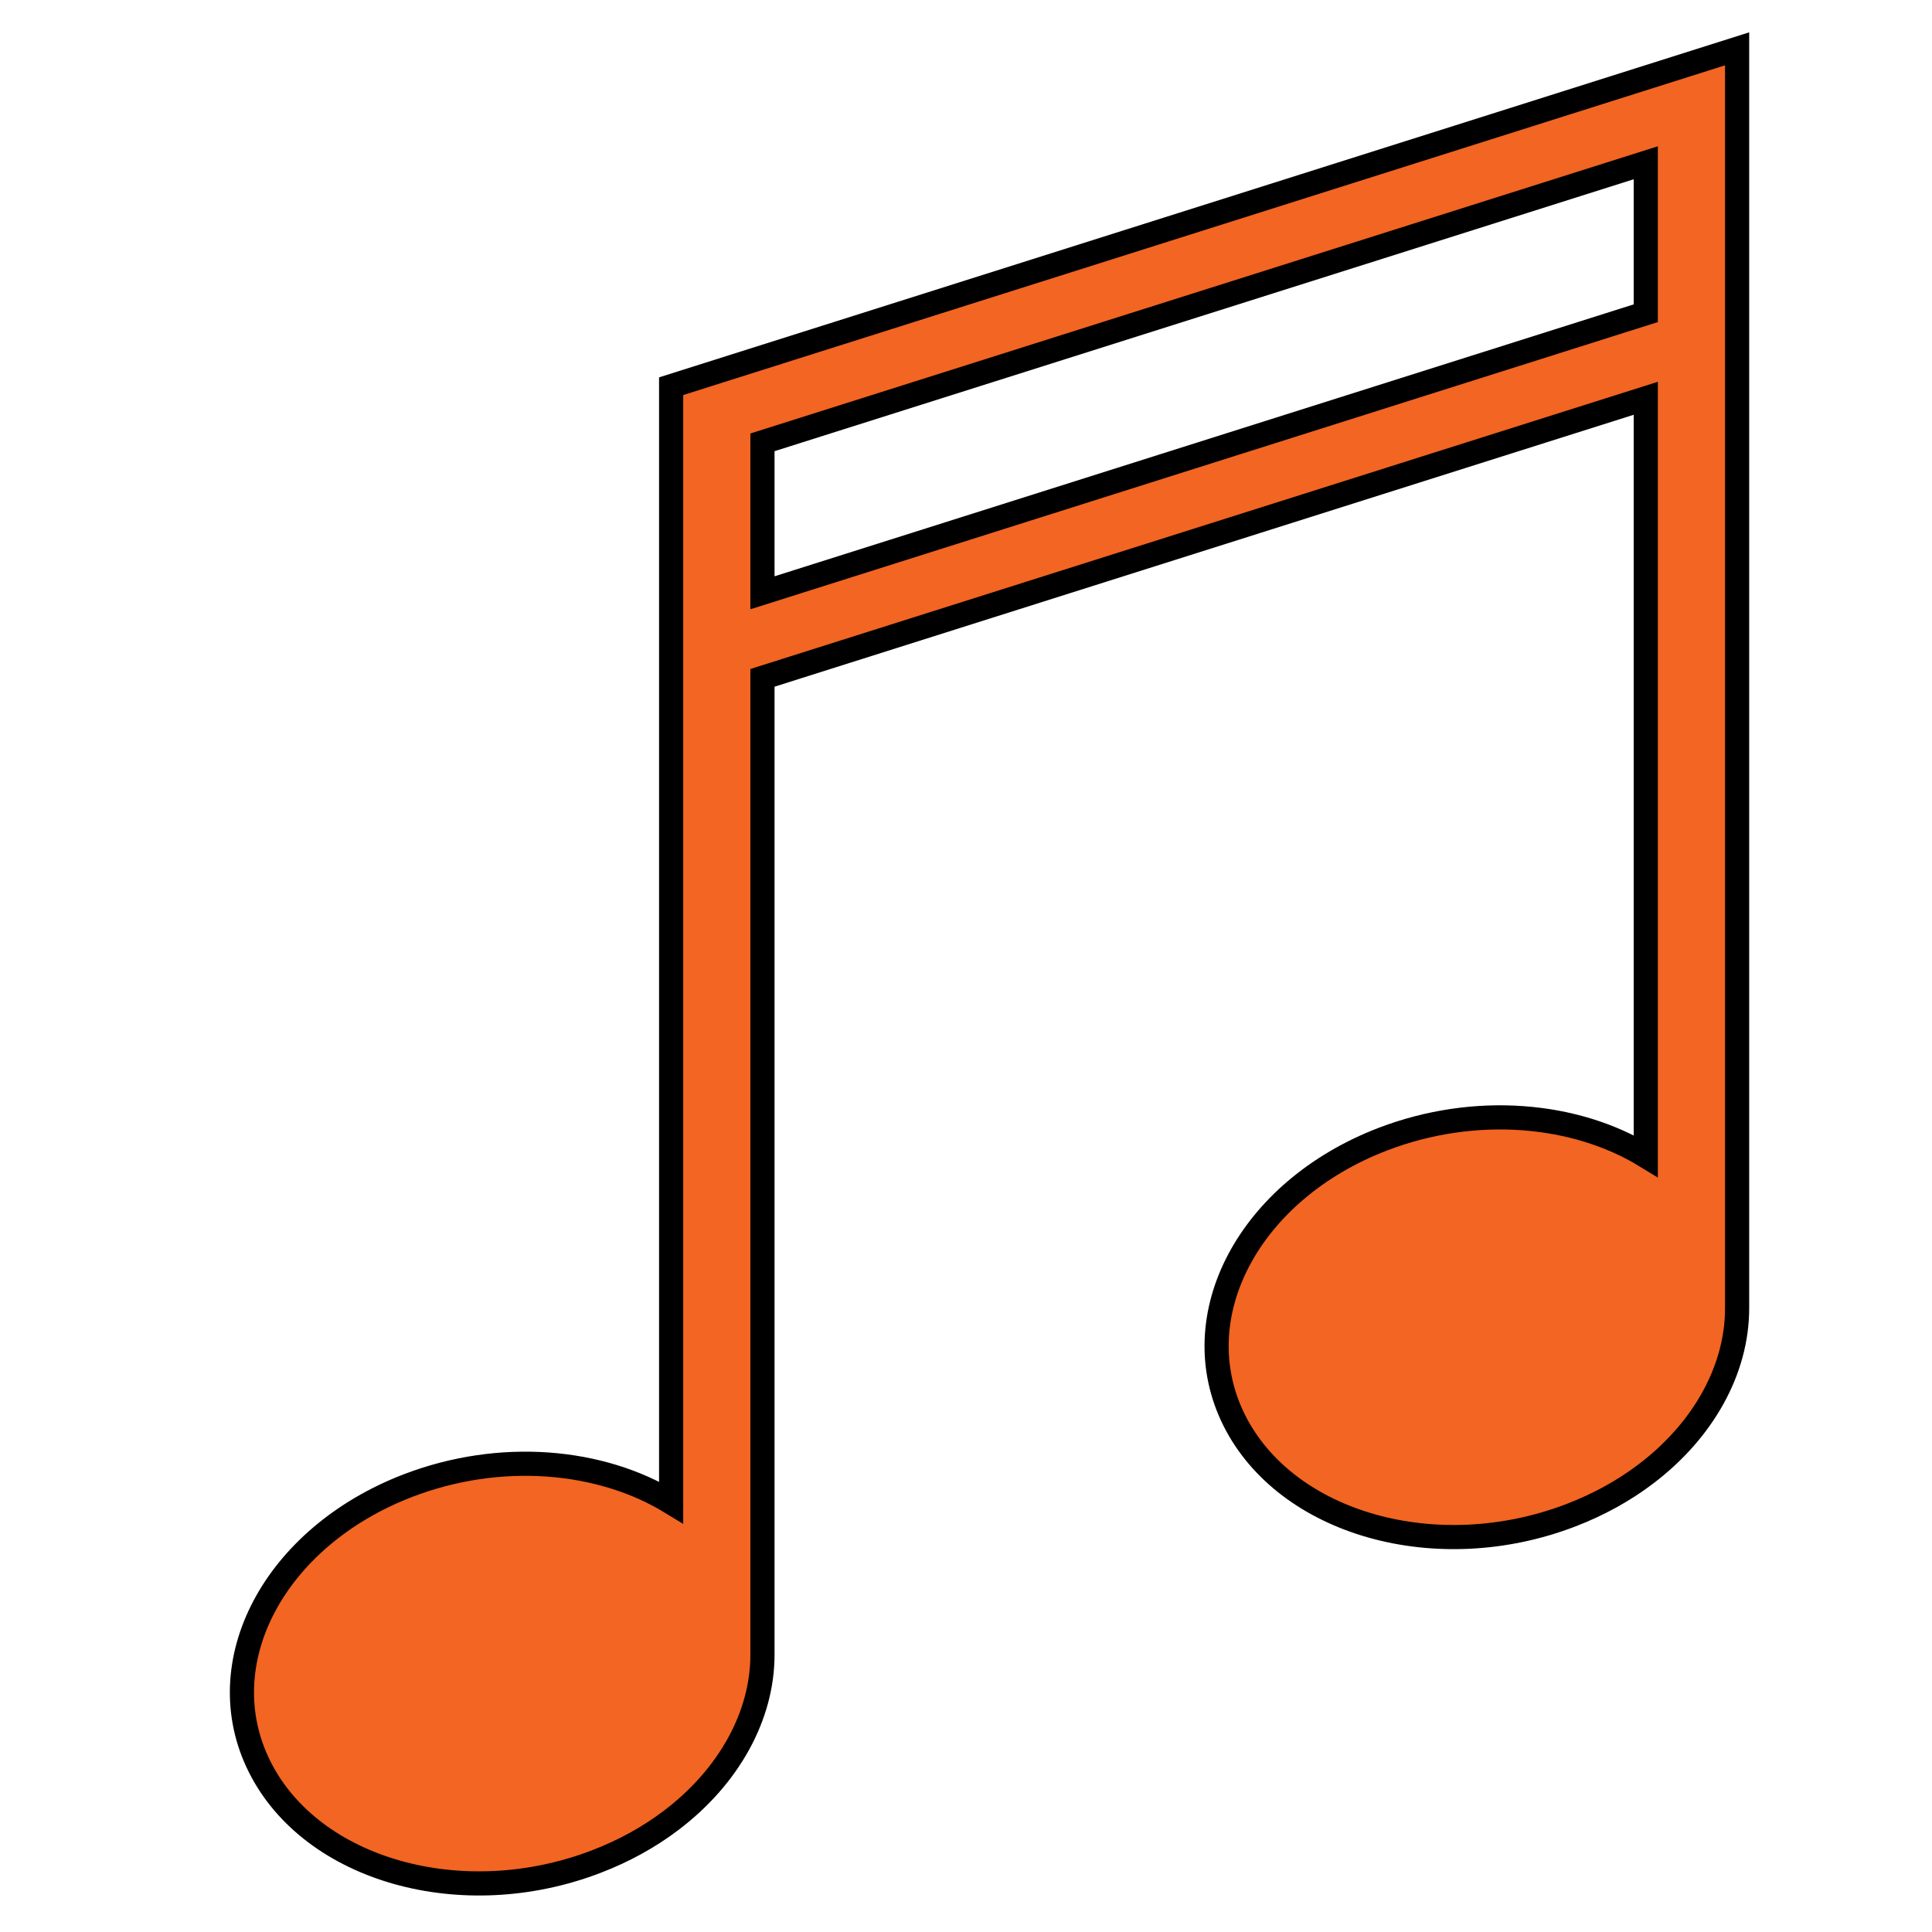
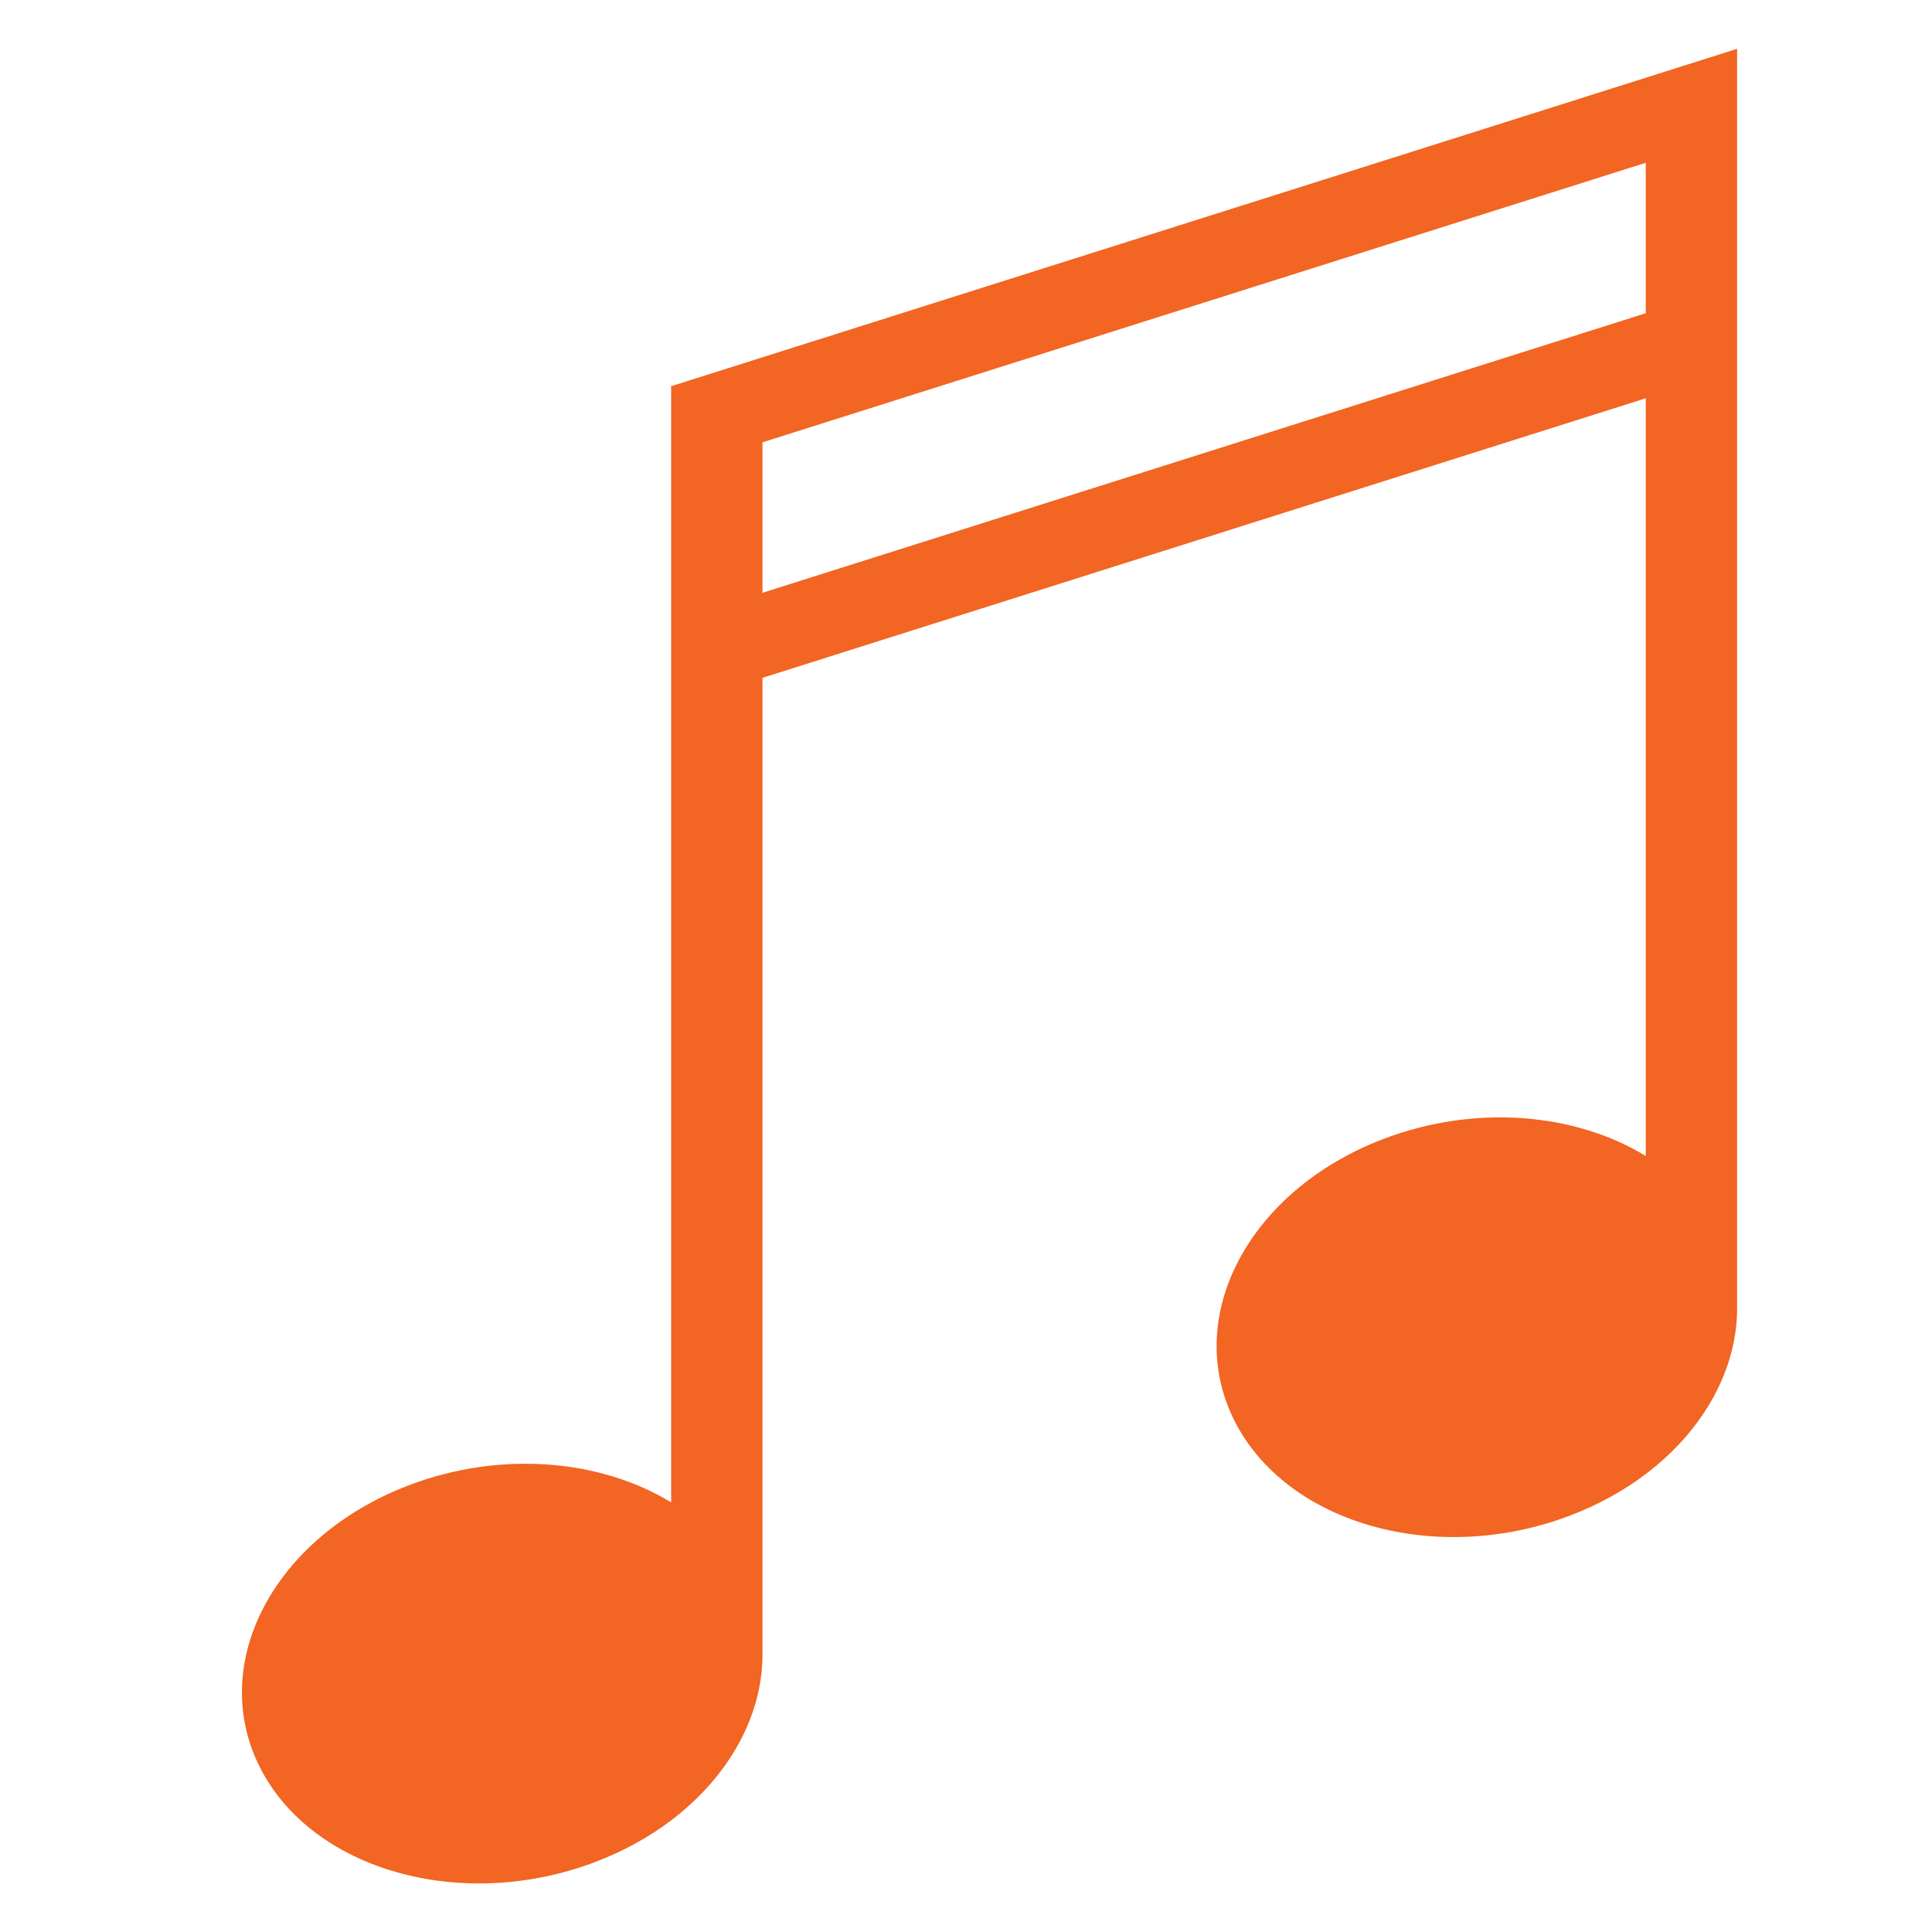
<svg xmlns="http://www.w3.org/2000/svg" width="40px" height="40px" viewBox="0 0 40 40" version="1.1">
  <title>Musica_40x40</title>
  <g id="Musica_40x40" stroke="none" stroke-width="1" fill="none" fill-rule="evenodd">
    <g id="Group-5" transform="translate(5, 1)">
      <path d="M29.074,5.485 L10.786,11.273 L10.786,8.158 L29.074,2.37 L29.074,5.485 Z M8.895,6.996 L8.895,30.105 C7.436,29.213 5.36,29.024 3.449,29.757 C0.675,30.822 -0.701,33.428 0.375,35.578 C1.451,37.727 4.572,38.607 7.346,37.542 C7.927,37.319 8.447,37.029 8.895,36.689 C10.094,35.781 10.786,34.521 10.786,33.259 L10.786,13.034 L29.074,7.246 L29.074,22.934 C27.616,22.042 25.539,21.853 23.628,22.586 C20.855,23.651 19.479,26.257 20.554,28.407 C21.631,30.556 24.752,31.436 27.525,30.371 C28.106,30.148 28.626,29.858 29.074,29.518 C30.273,28.61 30.965,27.35 30.965,26.088 L30.965,0.011 L8.895,6.996 Z" id="Fill-1" fill="#F26522" />
-       <path d="M29.074,5.485 L10.786,11.273 L10.786,8.158 L29.074,2.37 L29.074,5.485 Z M8.895,6.996 L8.895,30.105 C7.436,29.213 5.36,29.024 3.449,29.757 C0.675,30.822 -0.701,33.428 0.375,35.578 C1.451,37.727 4.572,38.607 7.346,37.542 C7.927,37.319 8.447,37.029 8.895,36.689 C10.094,35.781 10.786,34.521 10.786,33.259 L10.786,13.034 L29.074,7.246 L29.074,22.934 C27.616,22.042 25.539,21.853 23.628,22.586 C20.855,23.651 19.479,26.257 20.554,28.407 C21.631,30.556 24.752,31.436 27.525,30.371 C28.106,30.148 28.626,29.858 29.074,29.518 C30.273,28.61 30.965,27.35 30.965,26.088 L30.965,0.011 L8.895,6.996 Z" id="Stroke-3" stroke="#000000" stroke-width="0.5" />
    </g>
  </g>
</svg>